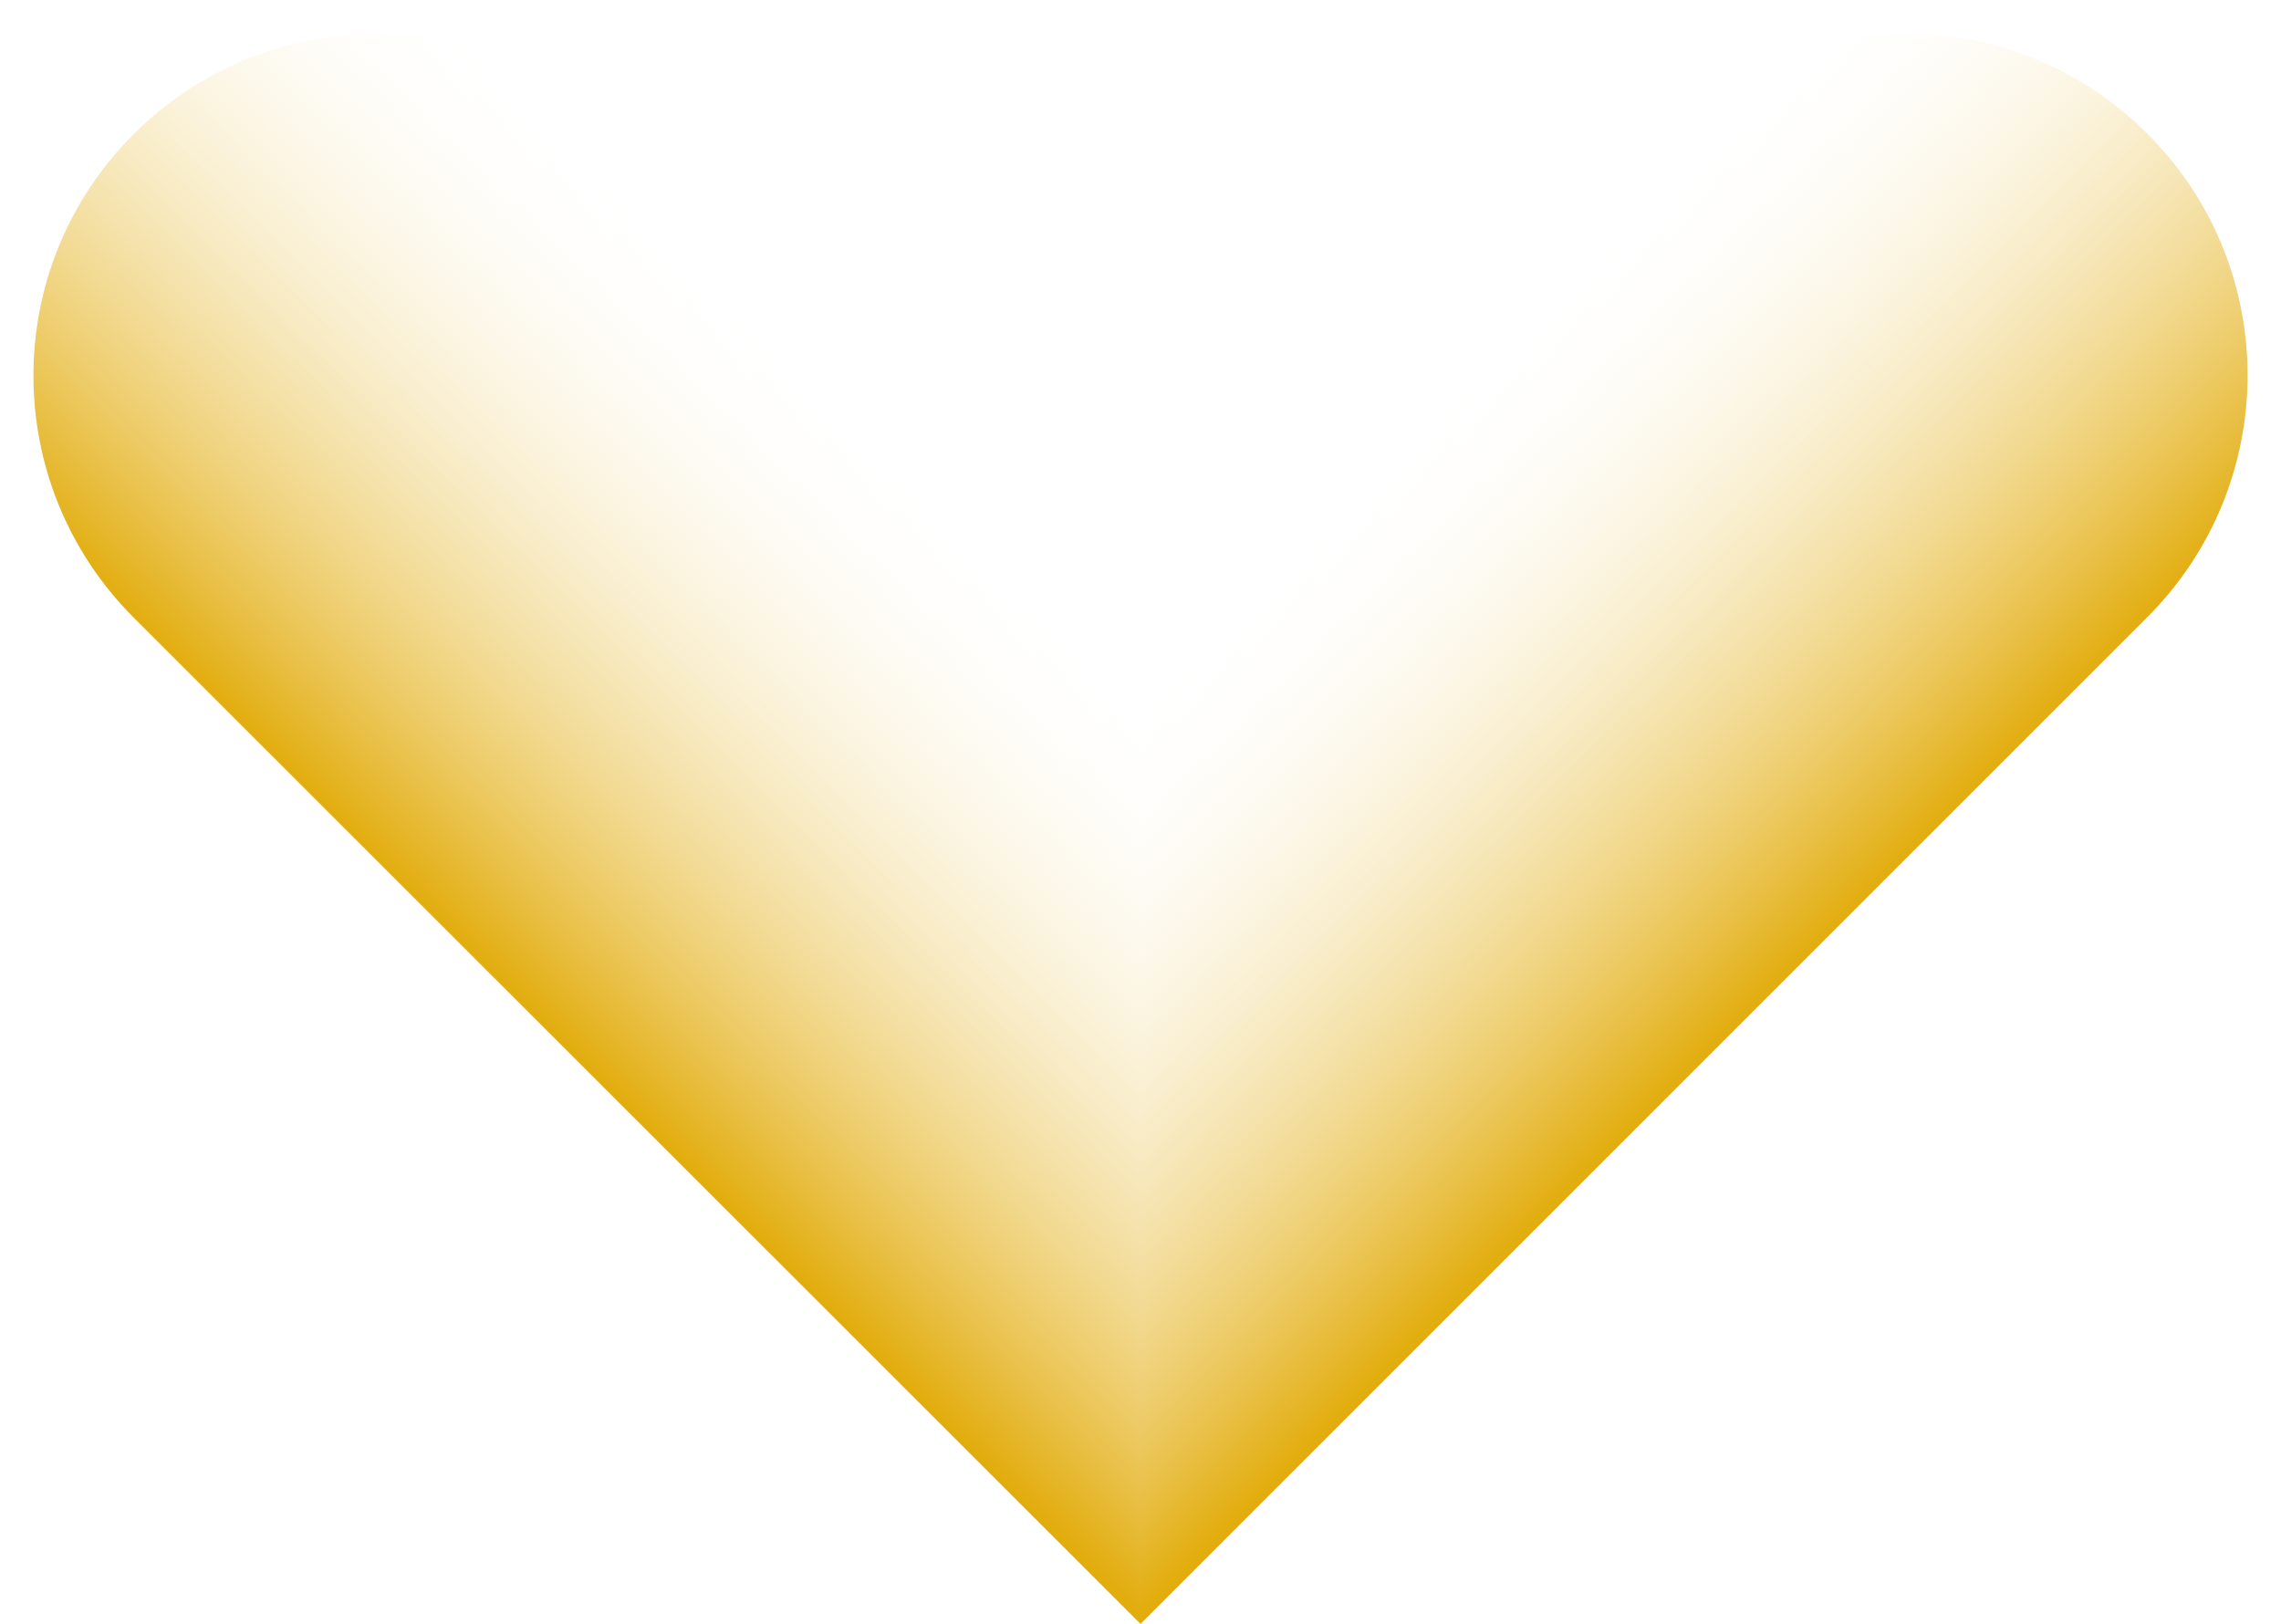
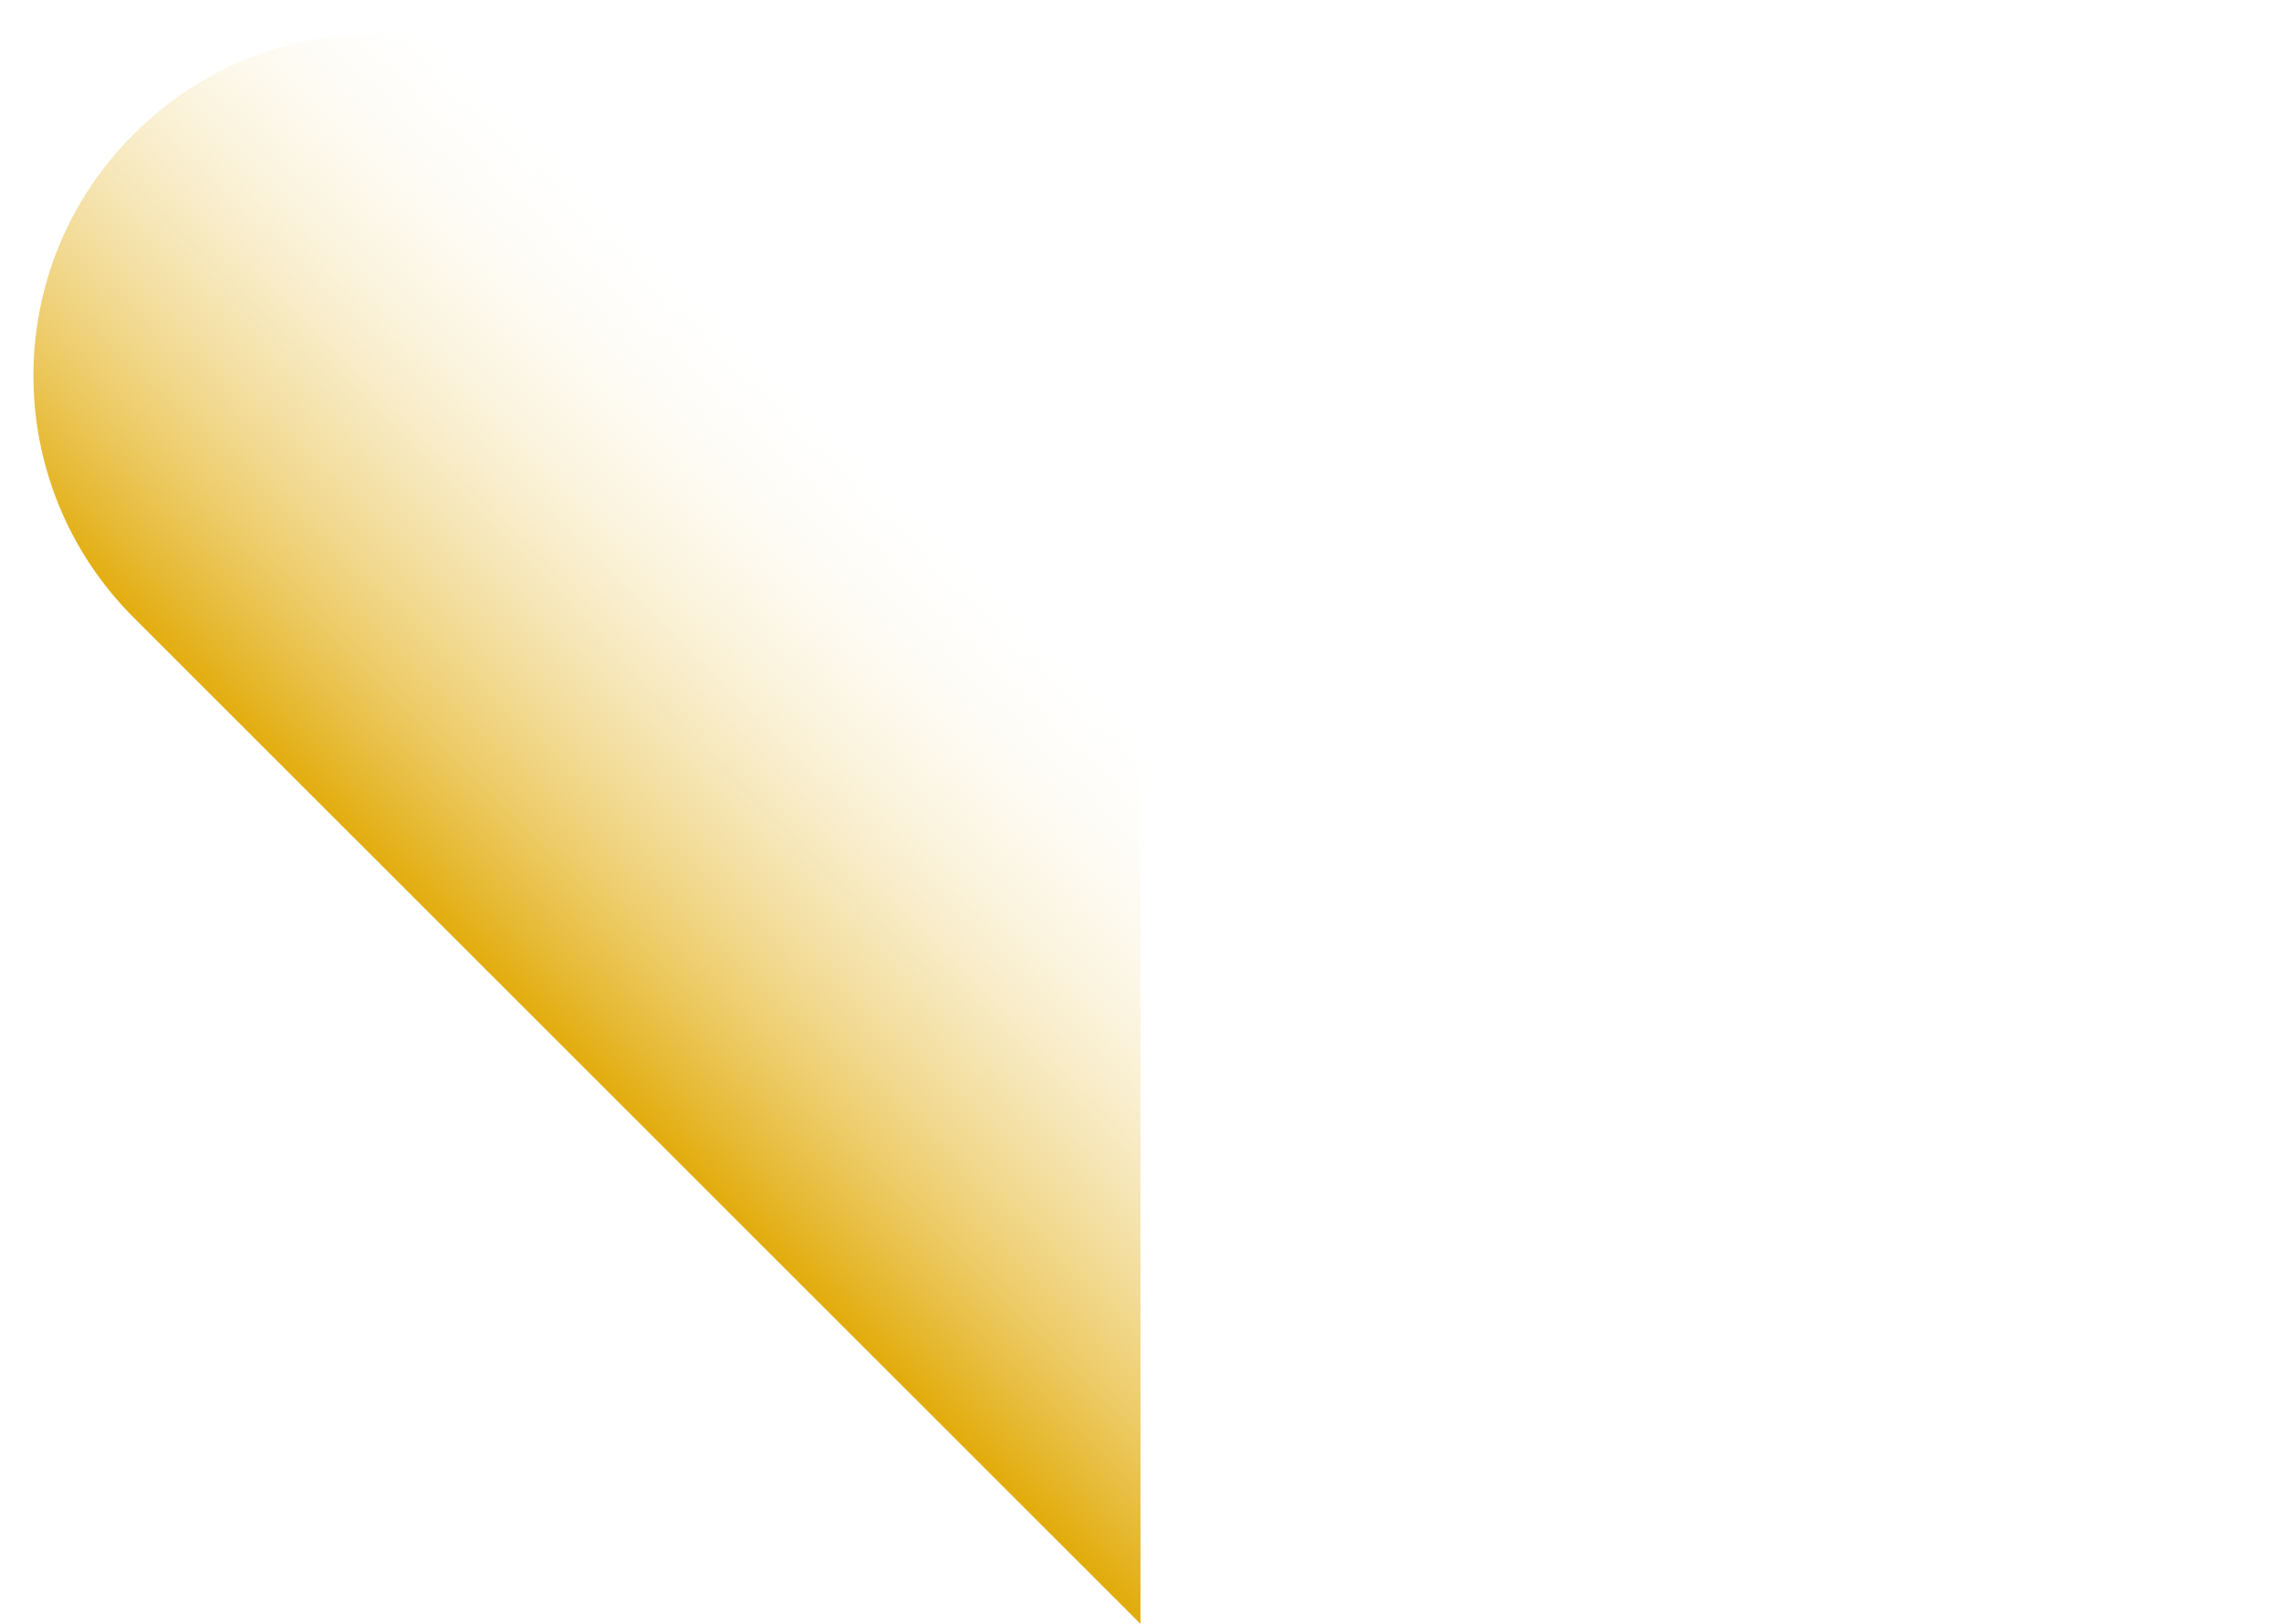
<svg xmlns="http://www.w3.org/2000/svg" xmlns:xlink="http://www.w3.org/1999/xlink" fill="#000000" height="366.8" preserveAspectRatio="xMidYMid meet" version="1" viewBox="-7.6 -7.6 515.2 366.8" width="515.2" zoomAndPan="magnify">
  <linearGradient gradientUnits="userSpaceOnUse" id="a" x1="109.042" x2="213.584" xlink:actuate="onLoad" xlink:show="other" xlink:type="simple" y1="218.555" y2="112.638">
    <stop offset="0" stop-color="#e2ac0c" />
    <stop offset="1" stop-color="#ffffff" stop-opacity="0" />
  </linearGradient>
  <path d="M250,359.2L22.6,131.9c-30.2-30.2-30.2-79.1,0-109.2l0,0c30.2-30.2,79.1-30.2,109.2,0L250,140.8V359.2z" fill="url(#a)" />
  <linearGradient gradientTransform="matrix(-1 0 0 1 250 0)" gradientUnits="userSpaceOnUse" id="b" x1="-140.958" x2="-36.416" xlink:actuate="onLoad" xlink:show="other" xlink:type="simple" y1="218.555" y2="112.638">
    <stop offset="0" stop-color="#e2ac0c" />
    <stop offset="1" stop-color="#ffffff" stop-opacity="0" />
  </linearGradient>
-   <path d="M250,359.2l227.4-227.4c30.2-30.2,30.2-79.1,0-109.2l0,0c-30.2-30.2-79.1-30.2-109.2,0L250,140.8V359.2z" fill="url(#b)" />
</svg>